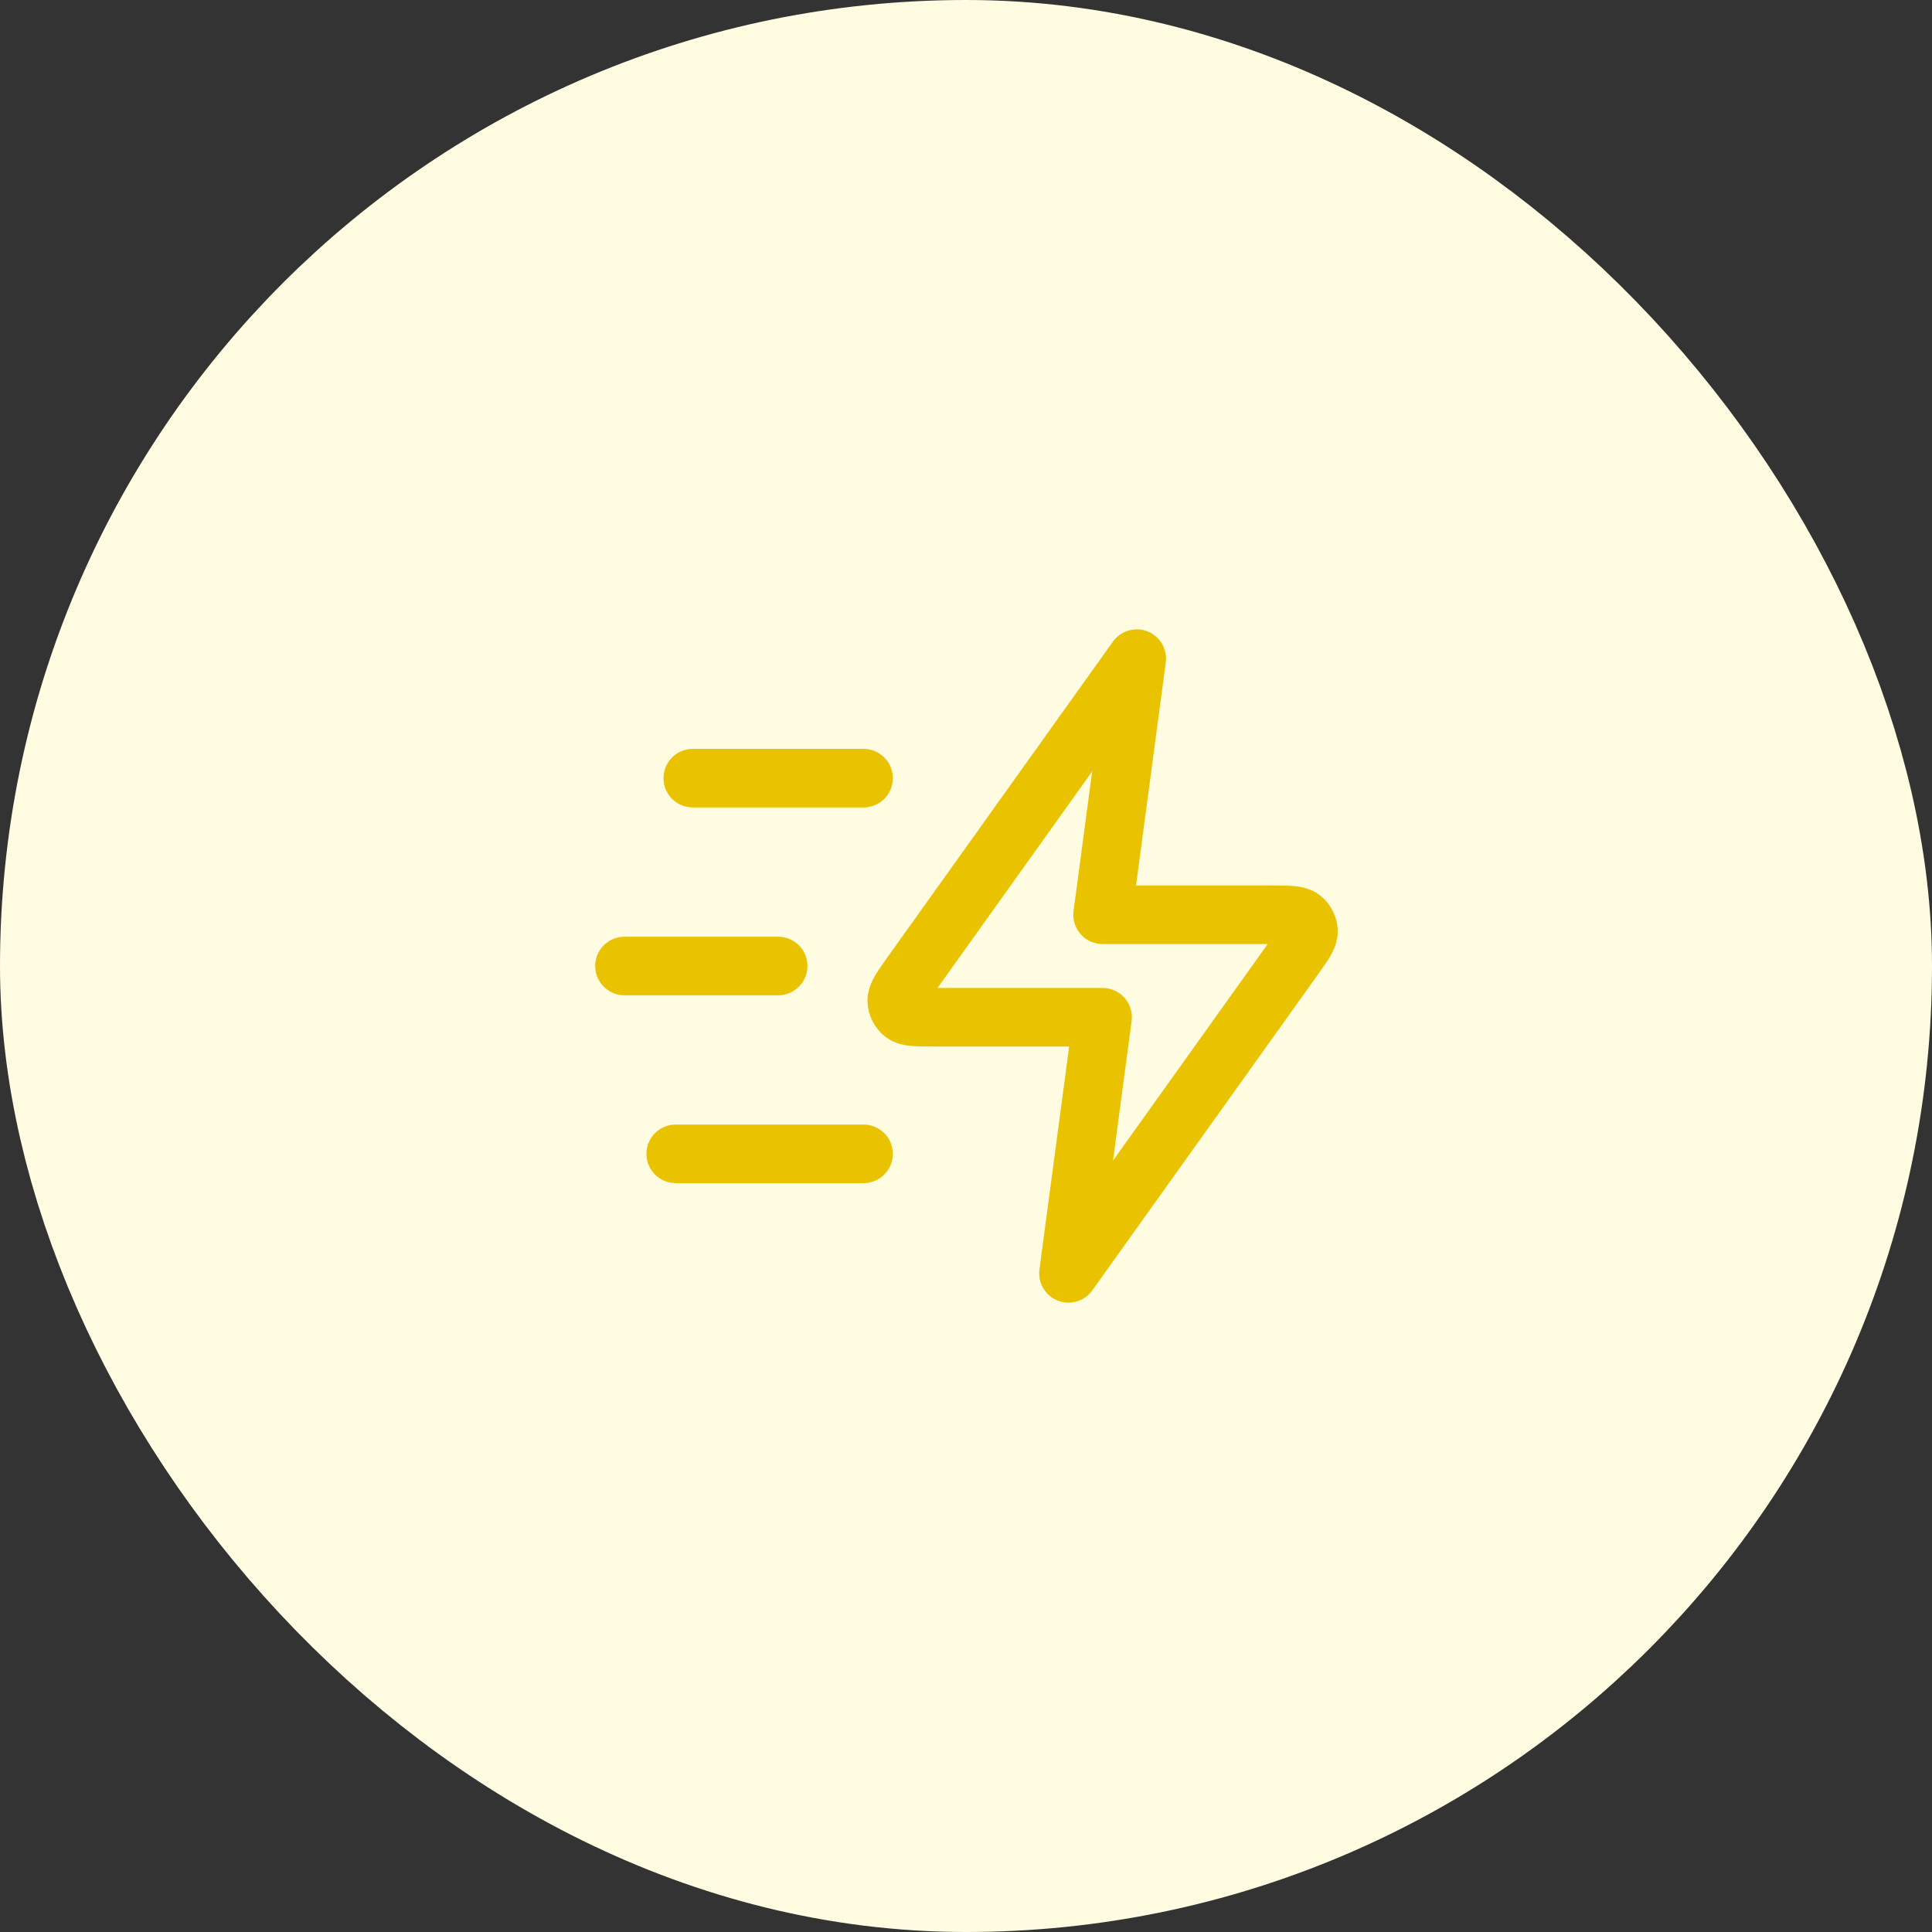
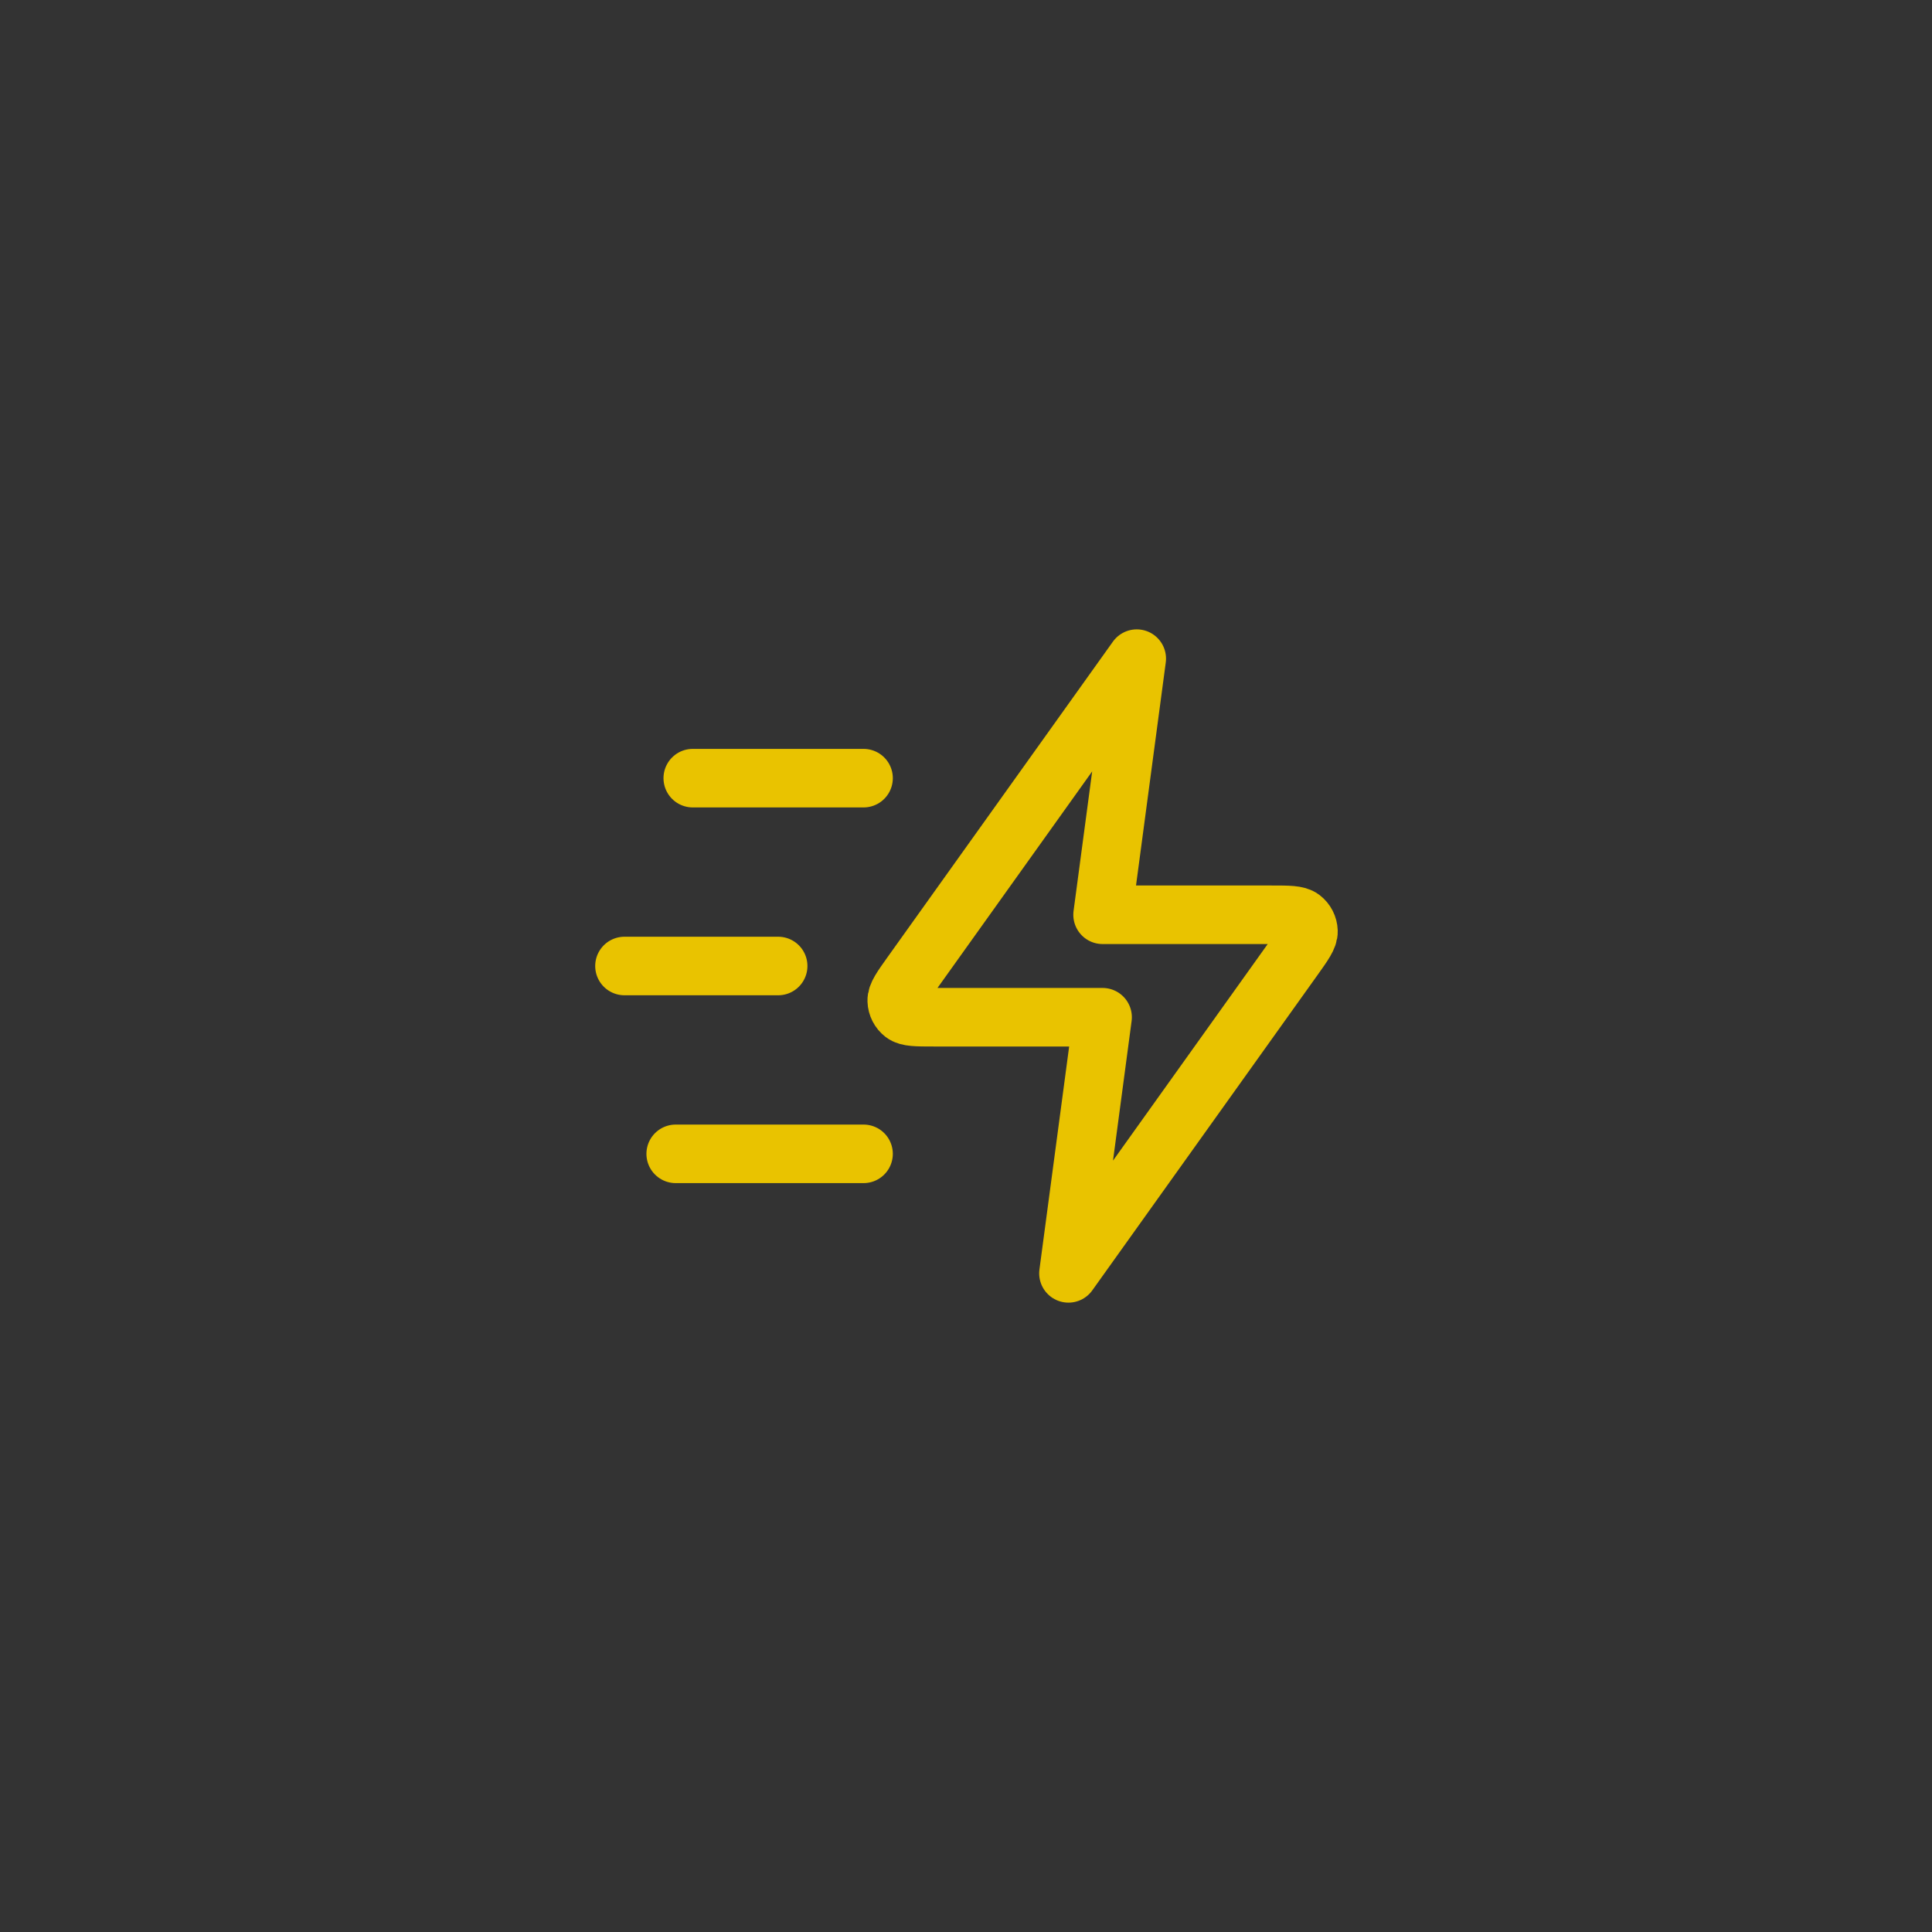
<svg xmlns="http://www.w3.org/2000/svg" width="66" height="66" viewBox="0 0 66 66" fill="none">
  <rect x="0" y="0" width="66" height="66" fill="#333333" stroke="none" />
-   <rect x="5" y="5" width="56" height="56" rx="28" fill="#FFFCE1" />
-   <rect x="5" y="5" width="56" height="56" rx="28" stroke="#FFFCE1" stroke-width="10" />
  <path d="M29.5 39.417H23.083M26.583 33H21.333M29.5 26.583H23.666M38.833 22.5L31.137 33.274C30.797 33.751 30.626 33.989 30.634 34.188C30.64 34.361 30.723 34.523 30.86 34.629C31.018 34.75 31.311 34.75 31.897 34.75H37.666L36.5 43.5L44.196 32.726C44.536 32.249 44.706 32.011 44.699 31.812C44.693 31.639 44.61 31.477 44.473 31.372C44.315 31.25 44.022 31.25 43.436 31.25H37.666L38.833 22.5Z" stroke="#E9C300" stroke-width="2" stroke-linecap="round" stroke-linejoin="round" />
</svg>